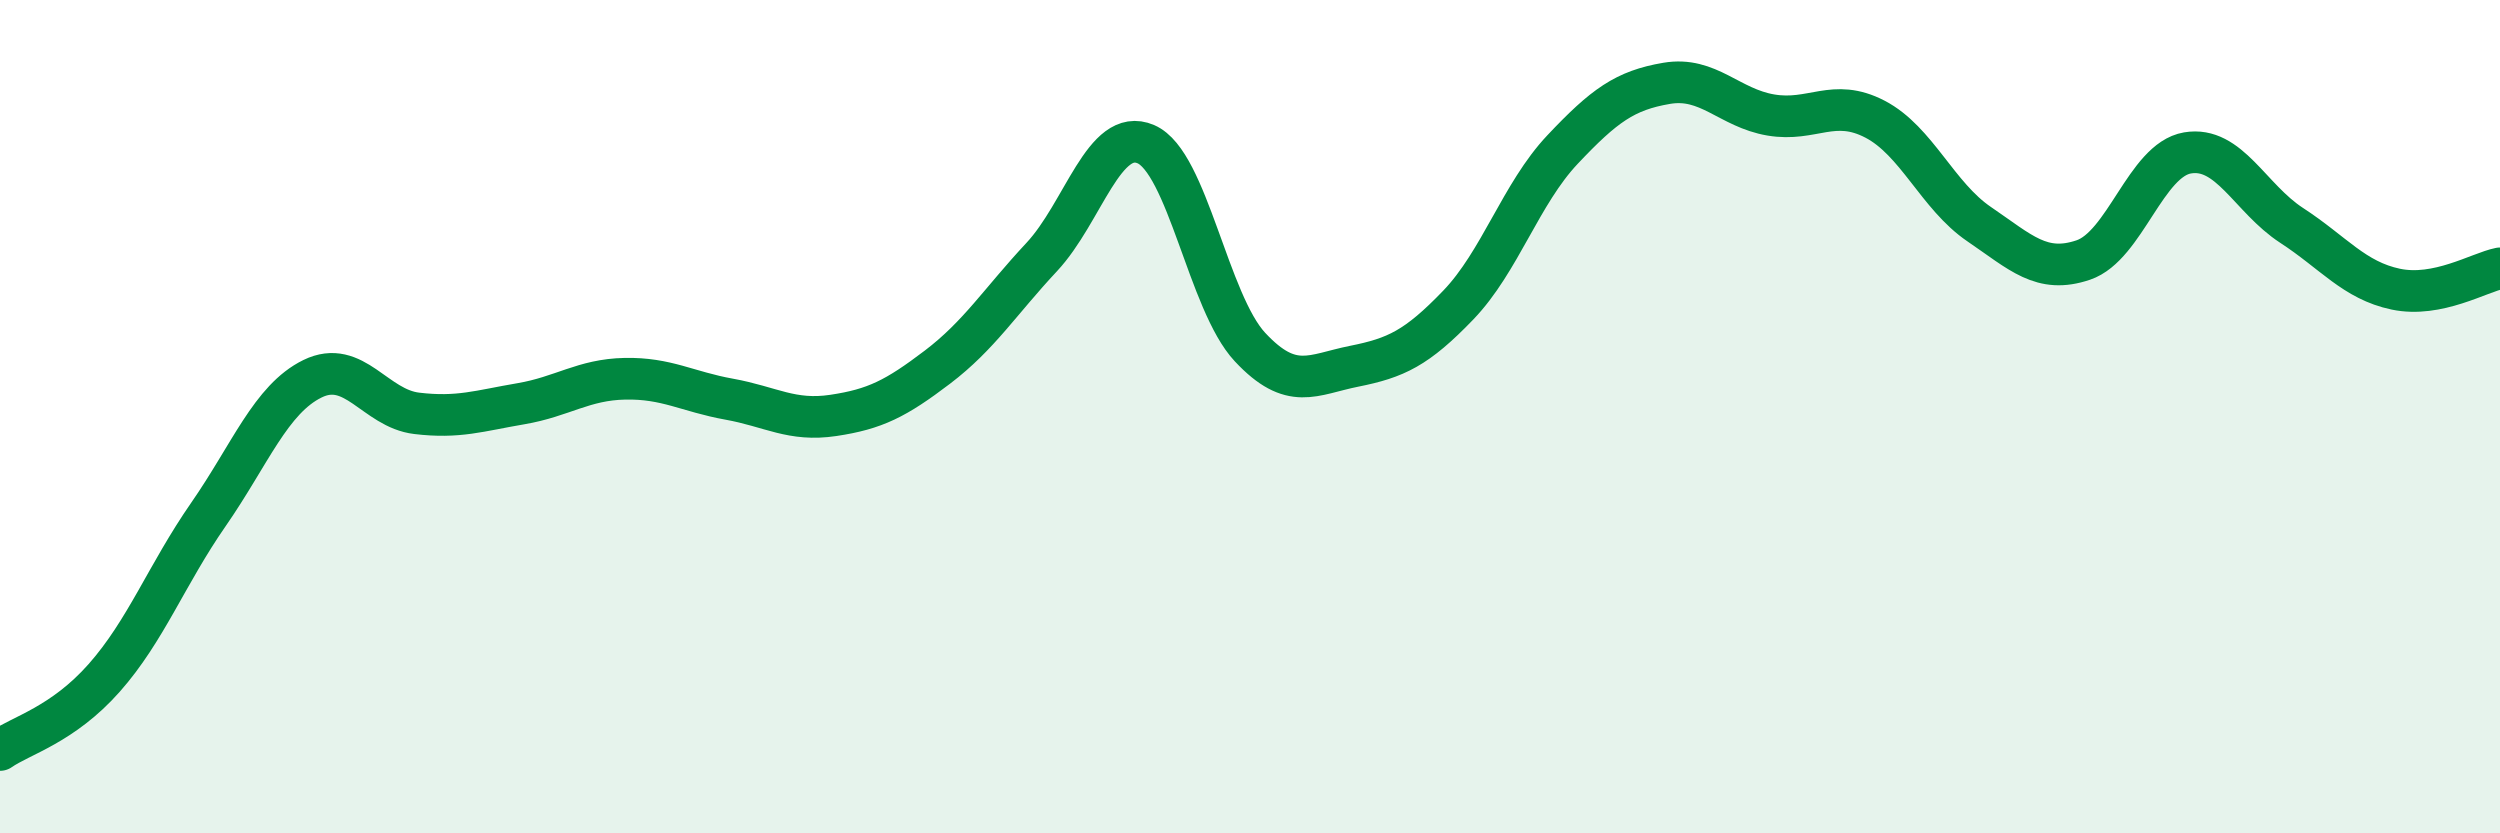
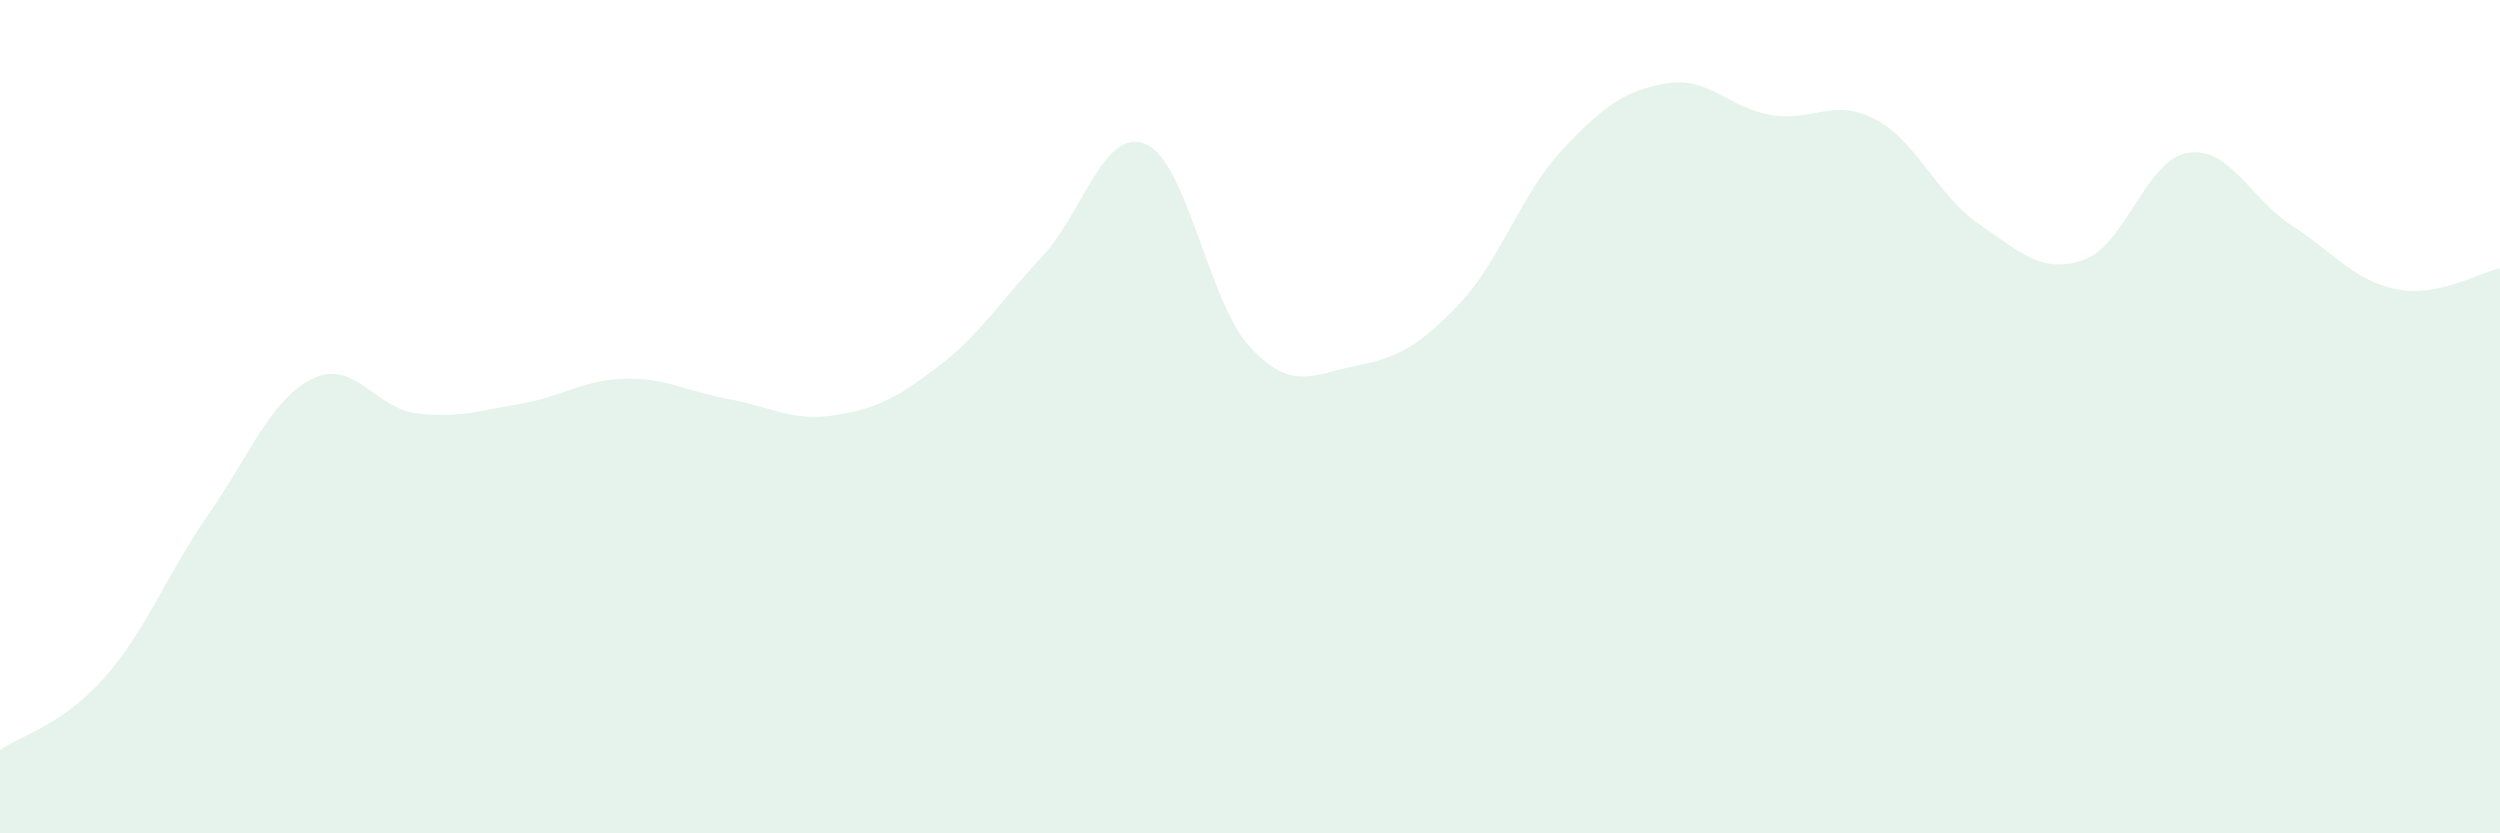
<svg xmlns="http://www.w3.org/2000/svg" width="60" height="20" viewBox="0 0 60 20">
  <path d="M 0,18 C 0.5,17.65 1.5,17.4 2.5,16.27 C 3.5,15.14 4,13.79 5,12.35 C 6,10.91 6.5,9.58 7.5,9.09 C 8.5,8.6 9,9.8 10,9.92 C 11,10.04 11.5,9.86 12.5,9.69 C 13.5,9.52 14,9.11 15,9.09 C 16,9.07 16.5,9.4 17.5,9.58 C 18.5,9.76 19,10.12 20,9.97 C 21,9.82 21.5,9.57 22.5,8.81 C 23.5,8.05 24,7.24 25,6.17 C 26,5.1 26.5,3.03 27.5,3.46 C 28.5,3.89 29,7.26 30,8.33 C 31,9.4 31.5,8.99 32.5,8.79 C 33.5,8.59 34,8.36 35,7.32 C 36,6.28 36.5,4.65 37.5,3.59 C 38.5,2.53 39,2.17 40,2 C 41,1.83 41.5,2.59 42.5,2.76 C 43.5,2.93 44,2.34 45,2.86 C 46,3.38 46.5,4.7 47.5,5.38 C 48.5,6.06 49,6.58 50,6.24 C 51,5.9 51.5,3.84 52.5,3.67 C 53.5,3.5 54,4.76 55,5.41 C 56,6.06 56.5,6.73 57.5,6.94 C 58.5,7.15 59.5,6.54 60,6.44L60 20L0 20Z" fill="#008740" opacity="0.1" stroke-linecap="round" stroke-linejoin="round" />
-   <path d="M 0,18 C 0.5,17.65 1.5,17.4 2.5,16.27 C 3.5,15.14 4,13.79 5,12.35 C 6,10.91 6.5,9.58 7.5,9.09 C 8.5,8.6 9,9.8 10,9.92 C 11,10.04 11.5,9.86 12.5,9.69 C 13.5,9.52 14,9.11 15,9.09 C 16,9.07 16.5,9.4 17.5,9.58 C 18.5,9.76 19,10.12 20,9.97 C 21,9.82 21.5,9.57 22.5,8.81 C 23.5,8.05 24,7.24 25,6.17 C 26,5.1 26.5,3.03 27.5,3.46 C 28.5,3.89 29,7.26 30,8.33 C 31,9.4 31.5,8.99 32.5,8.79 C 33.5,8.59 34,8.36 35,7.32 C 36,6.28 36.5,4.65 37.5,3.59 C 38.5,2.53 39,2.17 40,2 C 41,1.83 41.5,2.59 42.5,2.76 C 43.5,2.93 44,2.34 45,2.86 C 46,3.38 46.5,4.7 47.5,5.38 C 48.5,6.06 49,6.58 50,6.24 C 51,5.9 51.5,3.84 52.5,3.67 C 53.5,3.5 54,4.76 55,5.41 C 56,6.06 56.5,6.73 57.5,6.94 C 58.5,7.15 59.5,6.54 60,6.44" stroke="#008740" stroke-width="1" fill="none" stroke-linecap="round" stroke-linejoin="round" />
</svg>